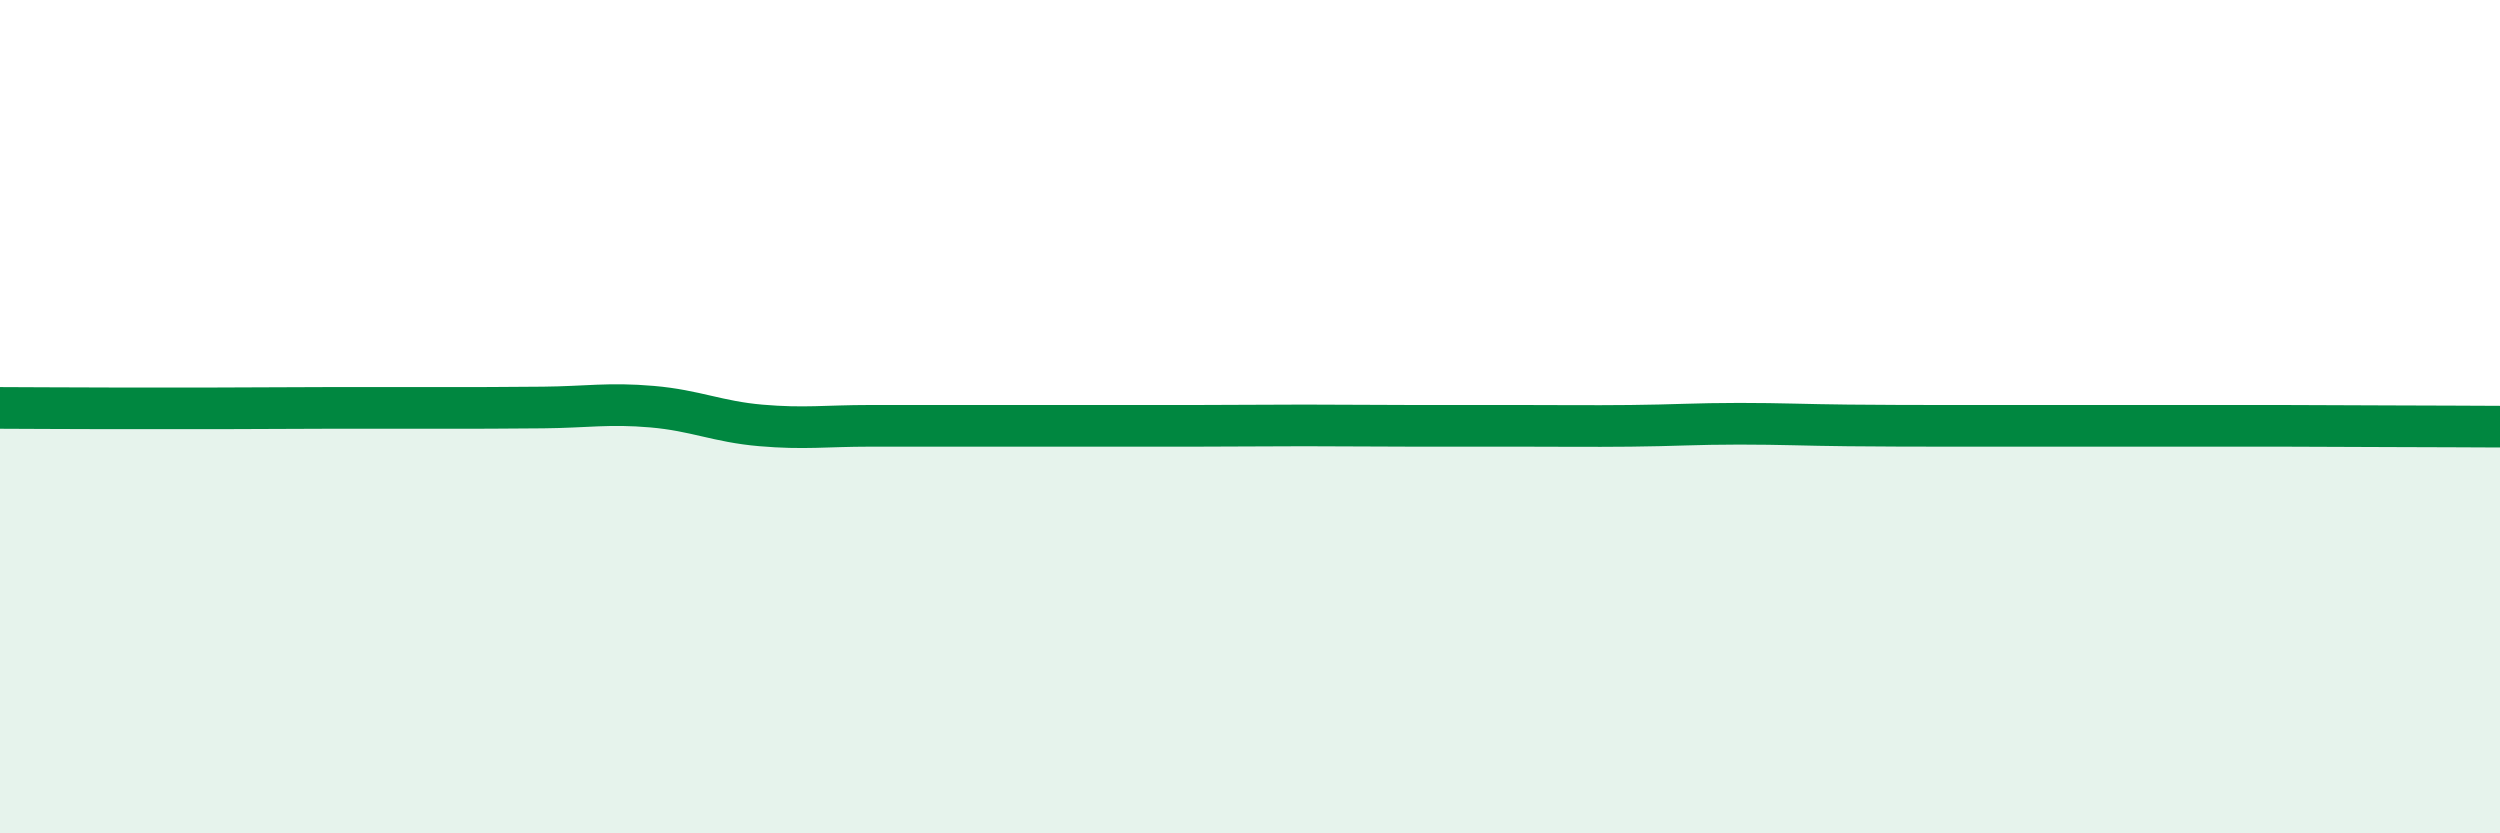
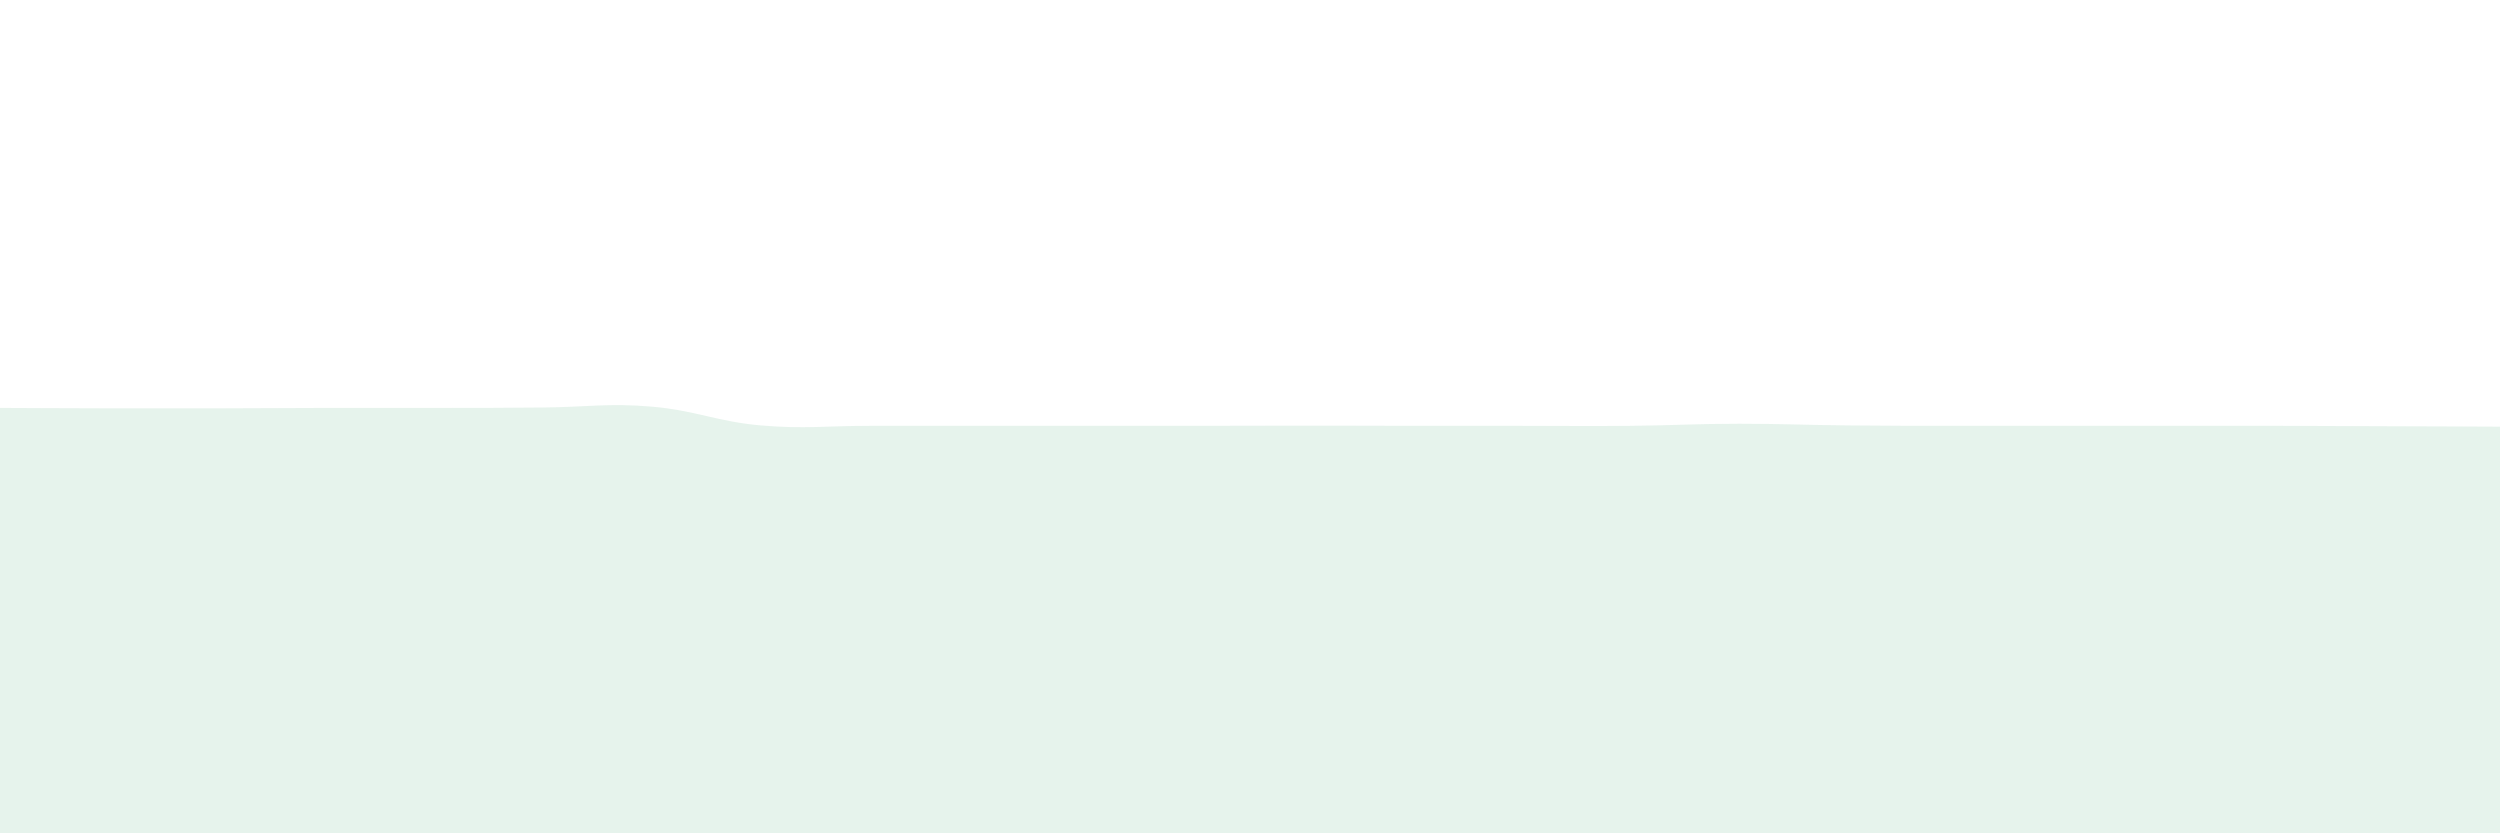
<svg xmlns="http://www.w3.org/2000/svg" width="60" height="20" viewBox="0 0 60 20">
-   <path d="M 0,9.79 C 0.52,9.79 1.57,9.8 2.61,9.8 C 3.65,9.8 4.18,9.8 5.22,9.8 C 6.26,9.8 6.79,9.79 7.83,9.79 C 8.87,9.79 9.39,9.79 10.43,9.79 C 11.47,9.79 12,9.79 13.04,9.78 C 14.08,9.77 14.61,9.67 15.65,9.76 C 16.69,9.85 17.22,10.12 18.26,10.21 C 19.3,10.3 19.83,10.22 20.87,10.22 C 21.91,10.22 22.44,10.22 23.48,10.22 C 24.52,10.22 25.05,10.22 26.09,10.22 C 27.13,10.22 27.66,10.22 28.7,10.22 C 29.74,10.22 30.26,10.21 31.3,10.21 C 32.34,10.21 32.87,10.22 33.91,10.22 C 34.95,10.22 35.48,10.22 36.52,10.22 C 37.56,10.22 38.09,10.23 39.13,10.22 C 40.17,10.21 40.7,10.17 41.74,10.17 C 42.78,10.17 43.31,10.2 44.35,10.21 C 45.39,10.22 45.92,10.22 46.96,10.22 C 48,10.22 48.53,10.22 49.57,10.22 C 50.61,10.22 51.13,10.22 52.17,10.22 C 53.21,10.22 53.74,10.22 54.78,10.22 C 55.82,10.22 56.35,10.23 57.39,10.23 C 58.43,10.23 59.48,10.24 60,10.24L60 20L0 20Z" fill="#008740" opacity="0.1" stroke-linecap="round" stroke-linejoin="round" />
-   <path d="M 0,9.79 C 0.52,9.79 1.57,9.8 2.61,9.8 C 3.65,9.8 4.18,9.8 5.22,9.8 C 6.26,9.8 6.79,9.79 7.83,9.79 C 8.87,9.79 9.39,9.79 10.43,9.79 C 11.47,9.79 12,9.79 13.04,9.78 C 14.08,9.77 14.61,9.67 15.65,9.76 C 16.69,9.85 17.22,10.12 18.26,10.21 C 19.3,10.3 19.83,10.22 20.87,10.22 C 21.91,10.22 22.44,10.22 23.48,10.22 C 24.52,10.22 25.05,10.22 26.09,10.22 C 27.13,10.22 27.66,10.22 28.7,10.22 C 29.74,10.22 30.26,10.21 31.3,10.21 C 32.34,10.21 32.87,10.22 33.91,10.22 C 34.95,10.22 35.48,10.22 36.52,10.22 C 37.56,10.22 38.09,10.23 39.13,10.22 C 40.17,10.21 40.7,10.17 41.74,10.17 C 42.78,10.17 43.31,10.2 44.35,10.21 C 45.39,10.22 45.92,10.22 46.96,10.22 C 48,10.22 48.53,10.22 49.57,10.22 C 50.61,10.22 51.13,10.22 52.17,10.22 C 53.21,10.22 53.74,10.22 54.78,10.22 C 55.82,10.22 56.35,10.23 57.39,10.23 C 58.43,10.23 59.48,10.24 60,10.24" stroke="#008740" stroke-width="1" fill="none" stroke-linecap="round" stroke-linejoin="round" />
+   <path d="M 0,9.79 C 0.52,9.79 1.57,9.8 2.61,9.8 C 3.65,9.8 4.18,9.8 5.22,9.8 C 6.26,9.8 6.79,9.79 7.83,9.79 C 8.87,9.79 9.39,9.79 10.43,9.79 C 11.47,9.79 12,9.79 13.04,9.78 C 14.08,9.77 14.61,9.67 15.65,9.76 C 16.69,9.85 17.22,10.12 18.26,10.21 C 19.3,10.3 19.83,10.22 20.87,10.22 C 21.91,10.22 22.44,10.22 23.48,10.22 C 24.52,10.22 25.05,10.22 26.09,10.22 C 27.13,10.22 27.66,10.22 28.7,10.22 C 32.34,10.21 32.87,10.22 33.91,10.22 C 34.95,10.22 35.48,10.22 36.52,10.22 C 37.56,10.22 38.09,10.23 39.13,10.22 C 40.17,10.21 40.7,10.17 41.74,10.17 C 42.78,10.17 43.31,10.2 44.35,10.21 C 45.39,10.22 45.92,10.22 46.96,10.22 C 48,10.22 48.53,10.22 49.57,10.22 C 50.61,10.22 51.13,10.22 52.17,10.22 C 53.21,10.22 53.74,10.22 54.78,10.22 C 55.82,10.22 56.35,10.23 57.39,10.23 C 58.43,10.23 59.48,10.24 60,10.24L60 20L0 20Z" fill="#008740" opacity="0.1" stroke-linecap="round" stroke-linejoin="round" />
</svg>